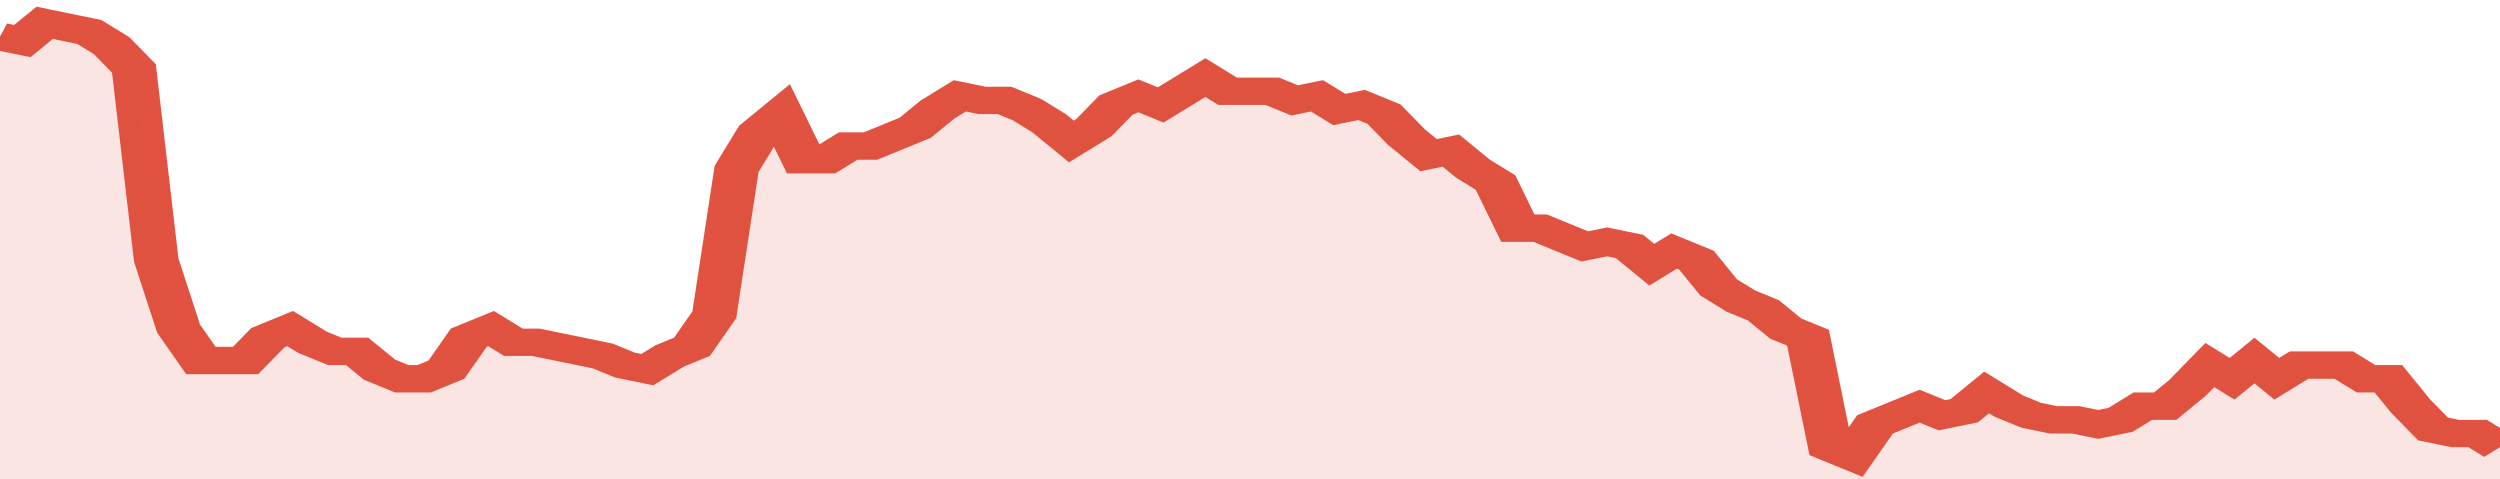
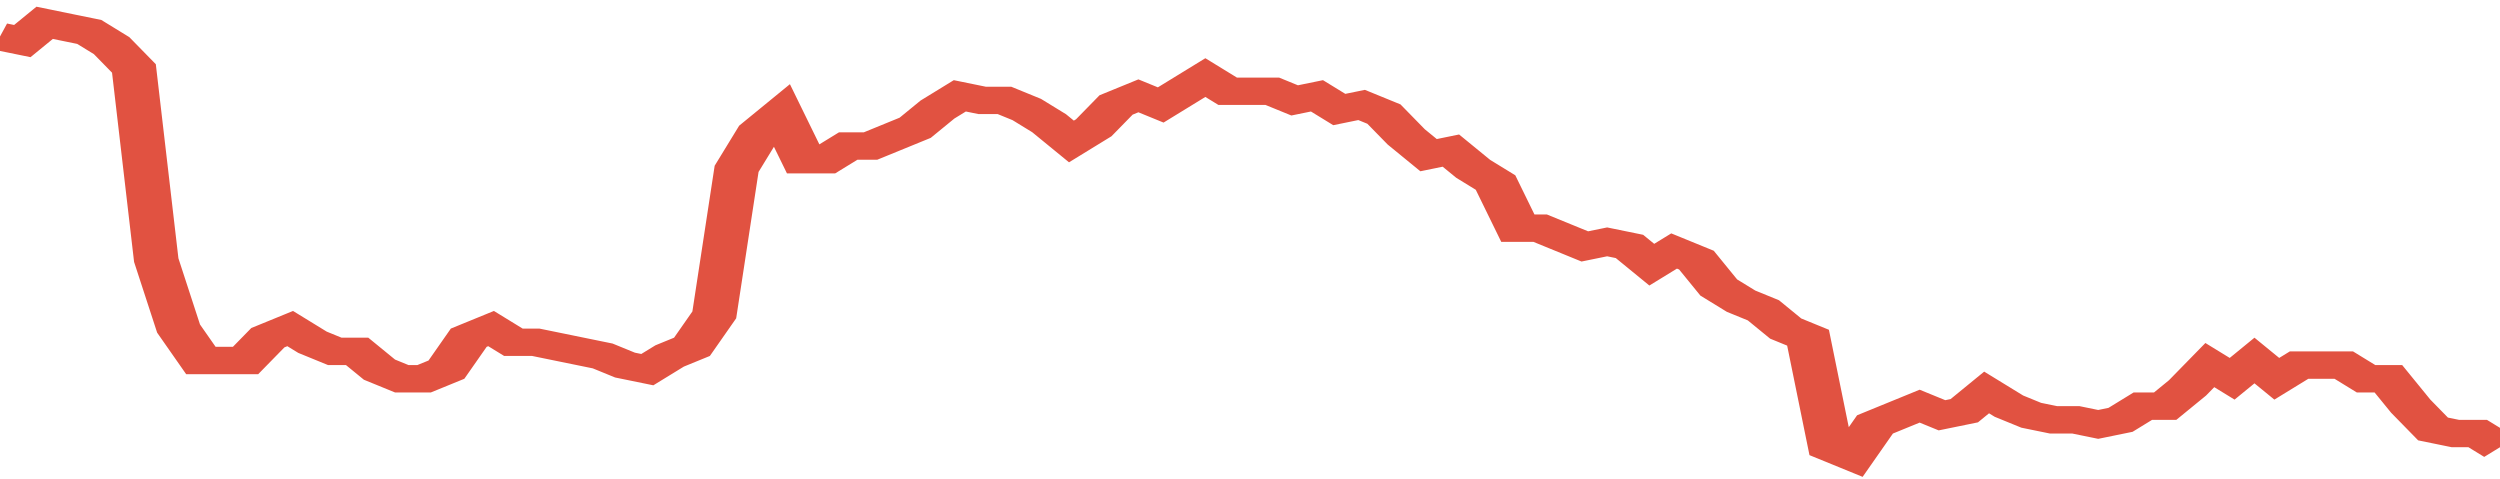
<svg xmlns="http://www.w3.org/2000/svg" viewBox="0 0 336 105" width="120" height="23" preserveAspectRatio="none">
  <polyline fill="none" stroke="#E15241" stroke-width="6" points="0, 8 3, 9 6, 5 9, 6 12, 7 15, 10 18, 15 21, 57 24, 72 27, 79 30, 79 33, 79 36, 74 39, 72 42, 75 45, 77 48, 77 51, 81 54, 83 57, 83 60, 81 63, 74 66, 72 69, 75 72, 75 75, 76 78, 77 81, 78 84, 80 87, 81 90, 78 93, 76 96, 69 99, 37 102, 29 105, 25 108, 35 111, 35 114, 32 117, 32 120, 30 123, 28 126, 24 129, 21 132, 22 135, 22 138, 24 141, 27 144, 31 147, 28 150, 23 153, 21 156, 23 159, 20 162, 17 165, 20 168, 20 171, 20 174, 22 177, 21 180, 24 183, 23 186, 25 189, 30 192, 34 195, 33 198, 37 201, 40 204, 50 207, 50 210, 52 213, 54 216, 53 219, 54 222, 58 225, 55 228, 57 231, 63 234, 66 237, 68 240, 72 243, 74 246, 98 249, 100 252, 93 255, 91 258, 89 261, 91 264, 90 267, 86 270, 89 273, 91 276, 92 279, 92 282, 93 285, 92 288, 89 291, 89 294, 85 297, 80 300, 83 303, 79 306, 83 309, 80 312, 80 315, 80 318, 83 321, 83 324, 89 327, 94 330, 95 333, 95 336, 98 336, 98 "> </polyline>
-   <polygon fill="#E15241" opacity="0.15" points="0, 105 0, 8 3, 9 6, 5 9, 6 12, 7 15, 10 18, 15 21, 57 24, 72 27, 79 30, 79 33, 79 36, 74 39, 72 42, 75 45, 77 48, 77 51, 81 54, 83 57, 83 60, 81 63, 74 66, 72 69, 75 72, 75 75, 76 78, 77 81, 78 84, 80 87, 81 90, 78 93, 76 96, 69 99, 37 102, 29 105, 25 108, 35 111, 35 114, 32 117, 32 120, 30 123, 28 126, 24 129, 21 132, 22 135, 22 138, 24 141, 27 144, 31 147, 28 150, 23 153, 21 156, 23 159, 20 162, 17 165, 20 168, 20 171, 20 174, 22 177, 21 180, 24 183, 23 186, 25 189, 30 192, 34 195, 33 198, 37 201, 40 204, 50 207, 50 210, 52 213, 54 216, 53 219, 54 222, 58 225, 55 228, 57 231, 63 234, 66 237, 68 240, 72 243, 74 246, 98 249, 100 252, 93 255, 91 258, 89 261, 91 264, 90 267, 86 270, 89 273, 91 276, 92 279, 92 282, 93 285, 92 288, 89 291, 89 294, 85 297, 80 300, 83 303, 79 306, 83 309, 80 312, 80 315, 80 318, 83 321, 83 324, 89 327, 94 330, 95 333, 95 336, 98 336, 105 " />
</svg>